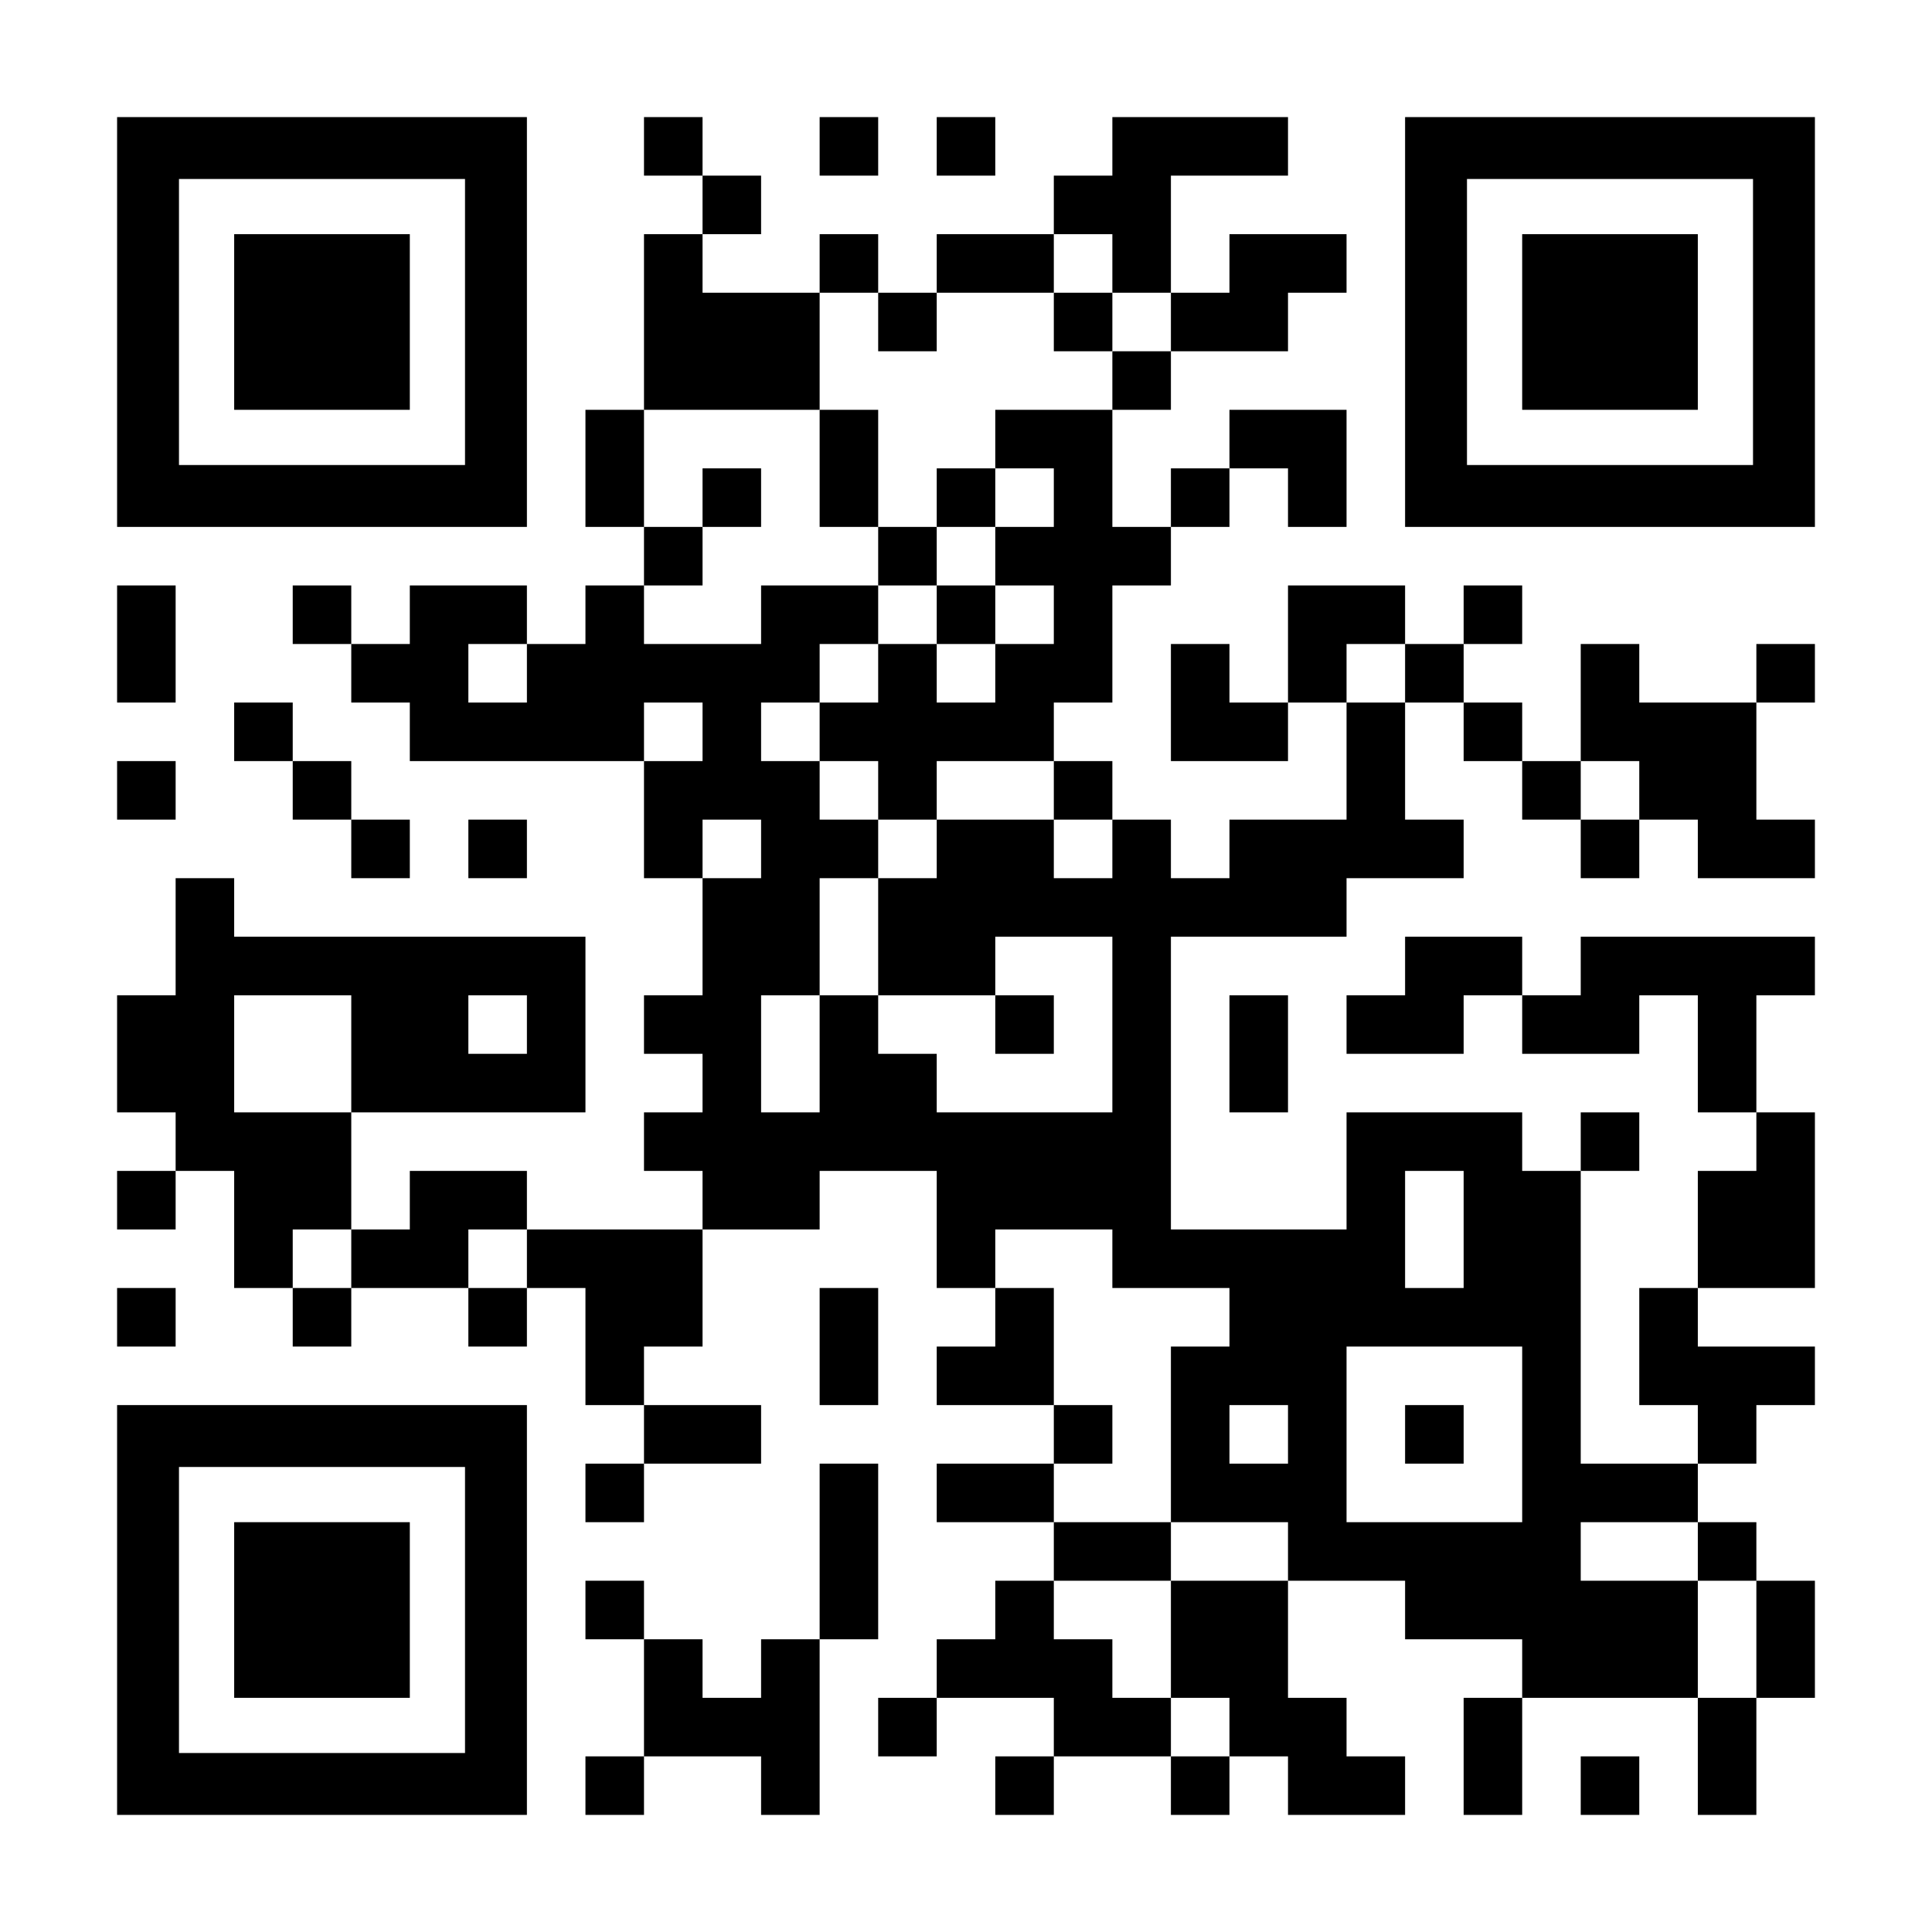
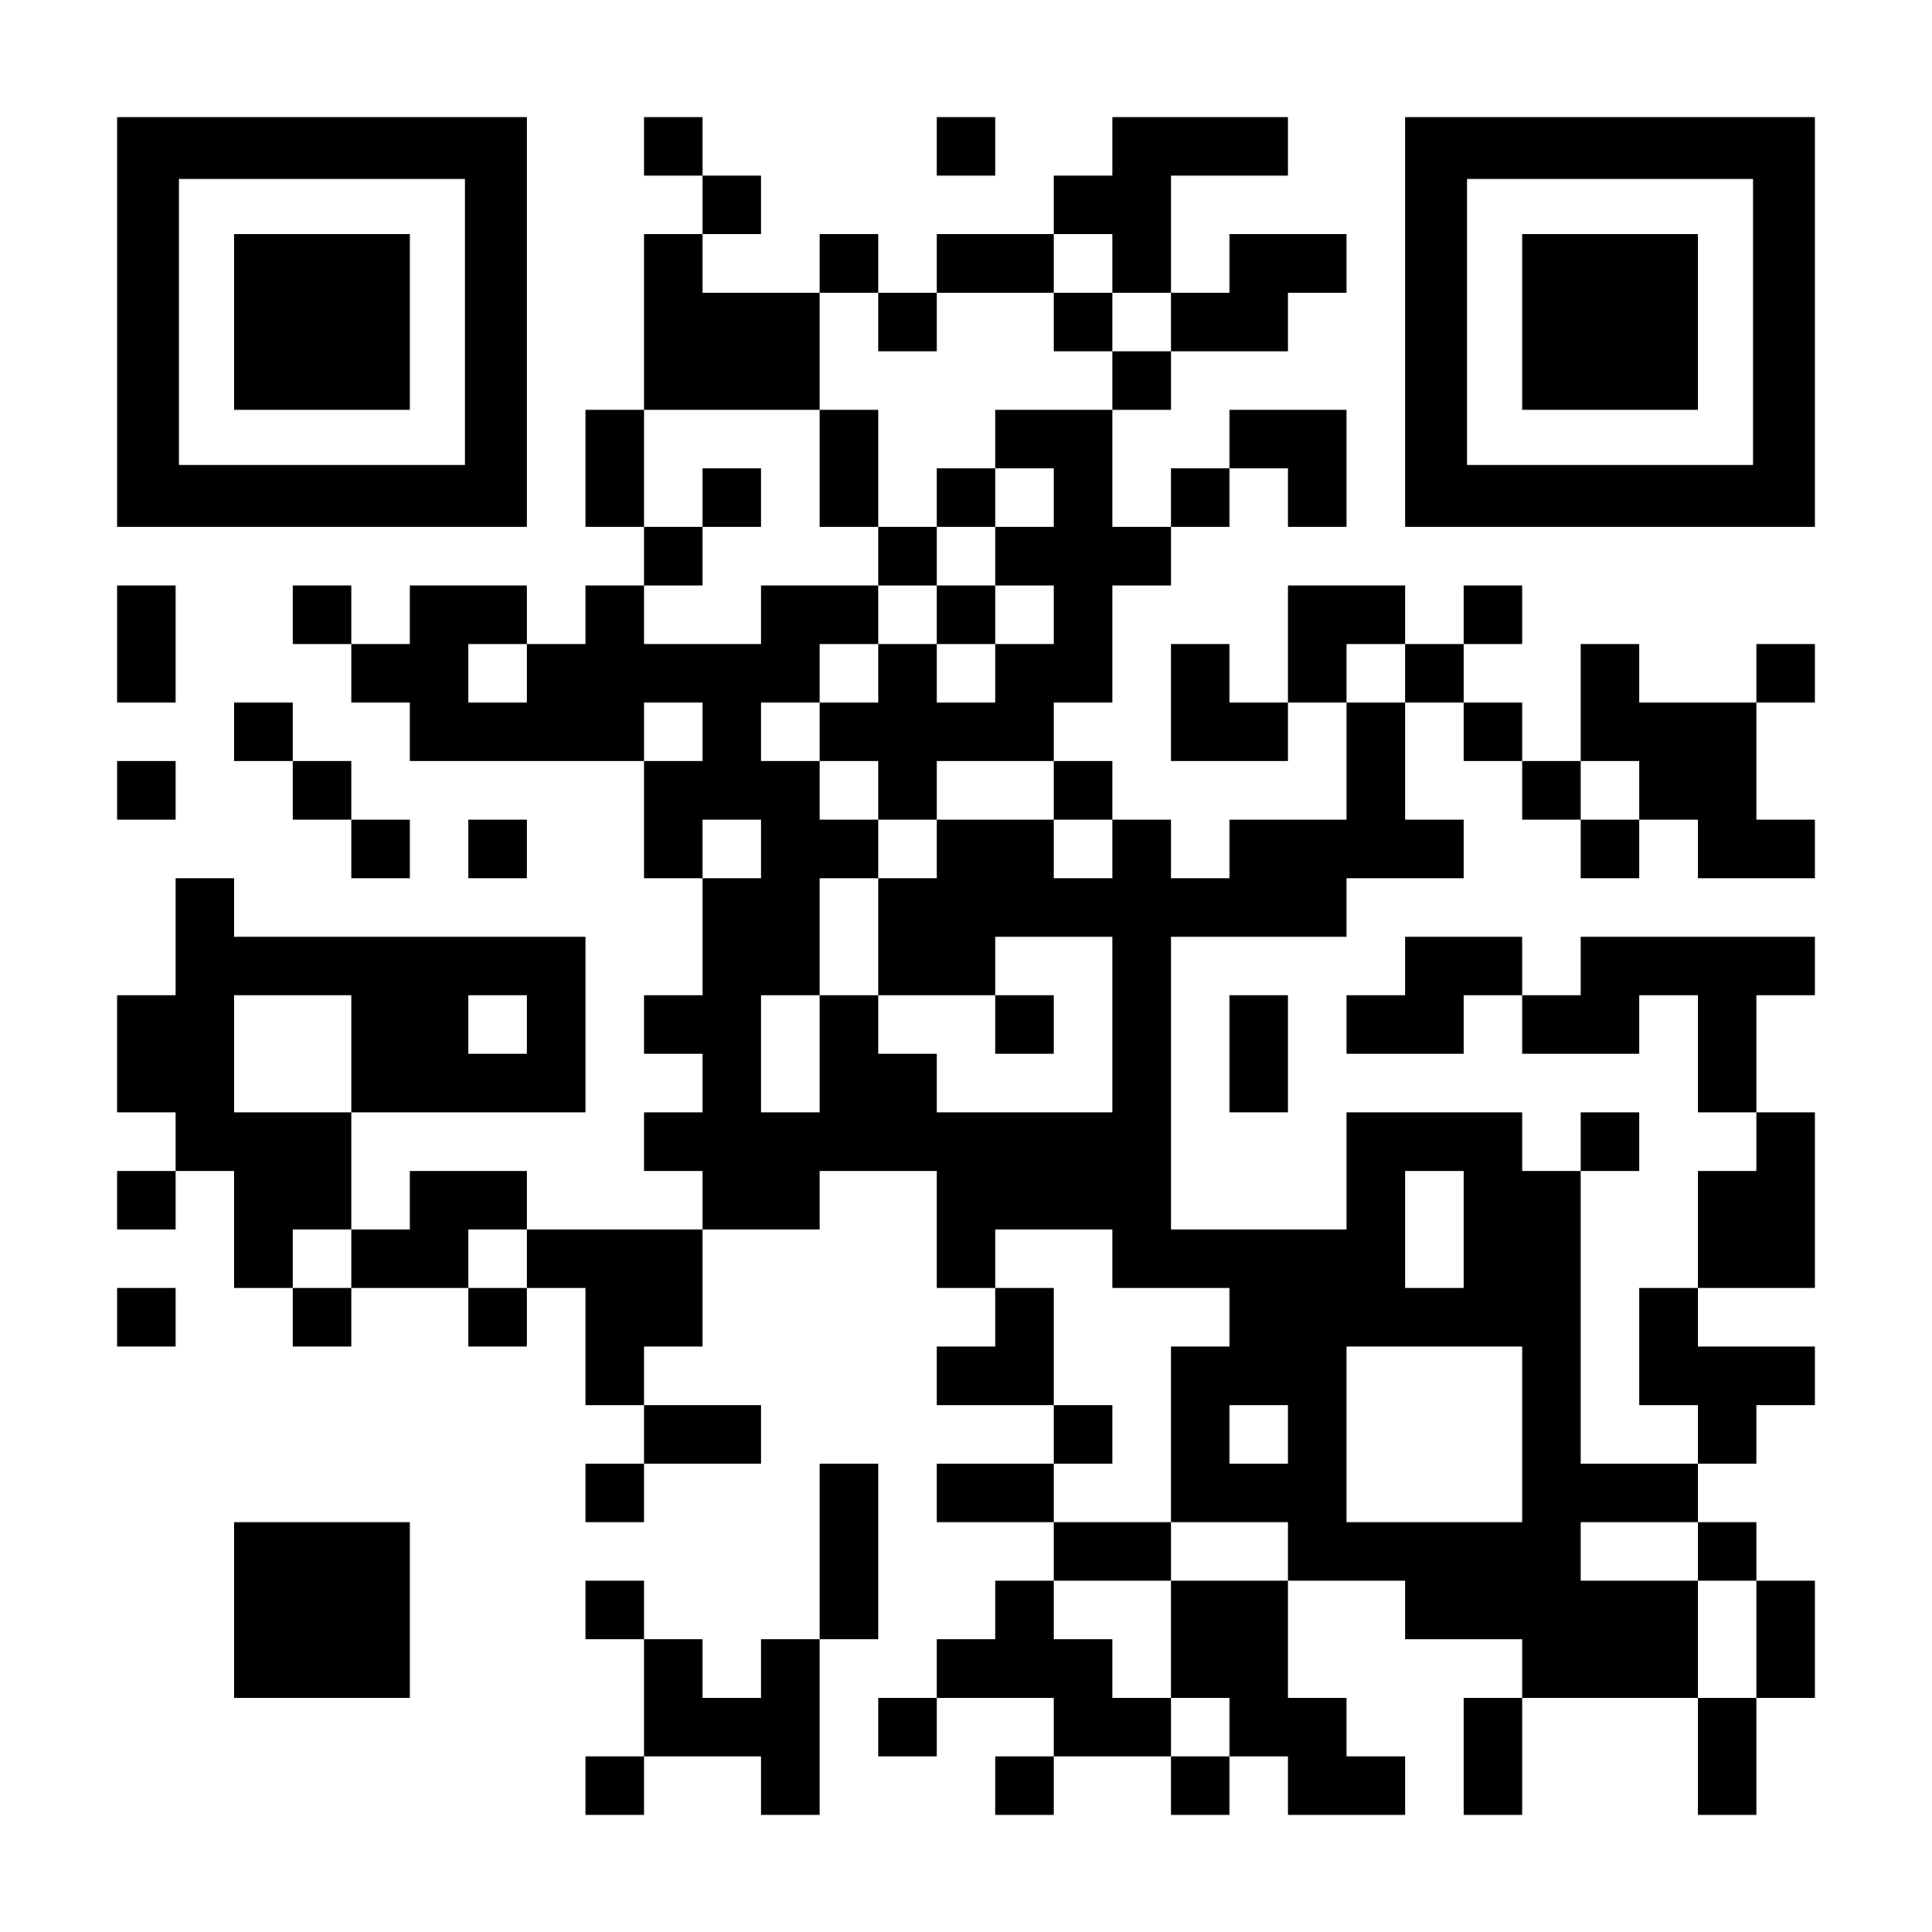
<svg xmlns="http://www.w3.org/2000/svg" version="1.0" width="1155px" height="1155px" viewBox="0 0 1155 1155" preserveAspectRatio="xMidYMid meet">
  <g transform="translate(0,1155) scale(0.1,-0.1)" fill="#000000" stroke="none">
    <path d="M700 9625 l0 -1225 1225 0 1225 0 0 1225 0 1225 -1225 0 -1225 0 0 -1225z m2080 0 l0 -855 -855 0 -855 0 0 855 0 855 855 0 855 0 0 -855z" />
    <path d="M1400 9625 l0 -525 525 0 525 0 0 525 0 525 -525 0 -525 0 0 -525z" />
    <path d="M3850 10675 l0 -175 175 0 175 0 0 -175 0 -175 -175 0 -175 0 0 -525 0 -525 -175 0 -175 0 0 -350 0 -350 175 0 175 0 0 -175 0 -175 -175 0 -175 0 0 -175 0 -175 -175 0 -175 0 0 175 0 175 -350 0 -350 0 0 -175 0 -175 -175 0 -175 0 0 175 0 175 -175 0 -175 0 0 -175 0 -175 175 0 175 0 0 -175 0 -175 175 0 175 0 0 -175 0 -175 700 0 700 0 0 -350 0 -350 175 0 175 0 0 -350 0 -350 -175 0 -175 0 0 -175 0 -175 175 0 175 0 0 -175 0 -175 -175 0 -175 0 0 -175 0 -175 175 0 175 0 0 -175 0 -175 -525 0 -525 0 0 175 0 175 -350 0 -350 0 0 -175 0 -175 -175 0 -175 0 0 350 0 350 700 0 700 0 0 525 0 525 -1050 0 -1050 0 0 175 0 175 -175 0 -175 0 0 -350 0 -350 -175 0 -175 0 0 -350 0 -350 175 0 175 0 0 -175 0 -175 -175 0 -175 0 0 -175 0 -175 175 0 175 0 0 175 0 175 175 0 175 0 0 -350 0 -350 175 0 175 0 0 -175 0 -175 175 0 175 0 0 175 0 175 350 0 350 0 0 -175 0 -175 175 0 175 0 0 175 0 175 175 0 175 0 0 -350 0 -350 175 0 175 0 0 -175 0 -175 -175 0 -175 0 0 -175 0 -175 175 0 175 0 0 175 0 175 350 0 350 0 0 175 0 175 -350 0 -350 0 0 175 0 175 175 0 175 0 0 350 0 350 350 0 350 0 0 175 0 175 350 0 350 0 0 -350 0 -350 175 0 175 0 0 -175 0 -175 -175 0 -175 0 0 -175 0 -175 350 0 350 0 0 -175 0 -175 -350 0 -350 0 0 -175 0 -175 350 0 350 0 0 -175 0 -175 -175 0 -175 0 0 -175 0 -175 -175 0 -175 0 0 -175 0 -175 -175 0 -175 0 0 -175 0 -175 175 0 175 0 0 175 0 175 350 0 350 0 0 -175 0 -175 -175 0 -175 0 0 -175 0 -175 175 0 175 0 0 175 0 175 350 0 350 0 0 -175 0 -175 175 0 175 0 0 175 0 175 175 0 175 0 0 -175 0 -175 350 0 350 0 0 175 0 175 -175 0 -175 0 0 175 0 175 -175 0 -175 0 0 350 0 350 350 0 350 0 0 -175 0 -175 350 0 350 0 0 -175 0 -175 -175 0 -175 0 0 -350 0 -350 175 0 175 0 0 350 0 350 525 0 525 0 0 -350 0 -350 175 0 175 0 0 350 0 350 175 0 175 0 0 350 0 350 -175 0 -175 0 0 175 0 175 -175 0 -175 0 0 175 0 175 175 0 175 0 0 175 0 175 175 0 175 0 0 175 0 175 -350 0 -350 0 0 175 0 175 350 0 350 0 0 525 0 525 -175 0 -175 0 0 350 0 350 175 0 175 0 0 175 0 175 -700 0 -700 0 0 -175 0 -175 -175 0 -175 0 0 175 0 175 -350 0 -350 0 0 -175 0 -175 -175 0 -175 0 0 -175 0 -175 350 0 350 0 0 175 0 175 175 0 175 0 0 -175 0 -175 350 0 350 0 0 175 0 175 175 0 175 0 0 -350 0 -350 175 0 175 0 0 -175 0 -175 -175 0 -175 0 0 -350 0 -350 -175 0 -175 0 0 -350 0 -350 175 0 175 0 0 -175 0 -175 -350 0 -350 0 0 875 0 875 175 0 175 0 0 175 0 175 -175 0 -175 0 0 -175 0 -175 -175 0 -175 0 0 175 0 175 -525 0 -525 0 0 -350 0 -350 -525 0 -525 0 0 875 0 875 525 0 525 0 0 175 0 175 350 0 350 0 0 175 0 175 -175 0 -175 0 0 350 0 350 175 0 175 0 0 -175 0 -175 175 0 175 0 0 -175 0 -175 175 0 175 0 0 -175 0 -175 175 0 175 0 0 175 0 175 175 0 175 0 0 -175 0 -175 350 0 350 0 0 175 0 175 -175 0 -175 0 0 350 0 350 175 0 175 0 0 175 0 175 -175 0 -175 0 0 -175 0 -175 -350 0 -350 0 0 175 0 175 -175 0 -175 0 0 -350 0 -350 -175 0 -175 0 0 175 0 175 -175 0 -175 0 0 175 0 175 175 0 175 0 0 175 0 175 -175 0 -175 0 0 -175 0 -175 -175 0 -175 0 0 175 0 175 -350 0 -350 0 0 -350 0 -350 -175 0 -175 0 0 175 0 175 -175 0 -175 0 0 -350 0 -350 350 0 350 0 0 175 0 175 175 0 175 0 0 -350 0 -350 -350 0 -350 0 0 -175 0 -175 -175 0 -175 0 0 175 0 175 -175 0 -175 0 0 175 0 175 -175 0 -175 0 0 175 0 175 175 0 175 0 0 350 0 350 175 0 175 0 0 175 0 175 175 0 175 0 0 175 0 175 175 0 175 0 0 -175 0 -175 175 0 175 0 0 350 0 350 -350 0 -350 0 0 -175 0 -175 -175 0 -175 0 0 -175 0 -175 -175 0 -175 0 0 350 0 350 175 0 175 0 0 175 0 175 350 0 350 0 0 175 0 175 175 0 175 0 0 175 0 175 -350 0 -350 0 0 -175 0 -175 -175 0 -175 0 0 350 0 350 350 0 350 0 0 175 0 175 -525 0 -525 0 0 -175 0 -175 -175 0 -175 0 0 -175 0 -175 -350 0 -350 0 0 -175 0 -175 -175 0 -175 0 0 175 0 175 -175 0 -175 0 0 -175 0 -175 -350 0 -350 0 0 175 0 175 175 0 175 0 0 175 0 175 -175 0 -175 0 0 175 0 175 -175 0 -175 0 0 -175z m2800 -700 l0 -175 175 0 175 0 0 -175 0 -175 -175 0 -175 0 0 -175 0 -175 -350 0 -350 0 0 -175 0 -175 175 0 175 0 0 -175 0 -175 -175 0 -175 0 0 -175 0 -175 175 0 175 0 0 -175 0 -175 -175 0 -175 0 0 -175 0 -175 -175 0 -175 0 0 175 0 175 -175 0 -175 0 0 -175 0 -175 -175 0 -175 0 0 -175 0 -175 175 0 175 0 0 -175 0 -175 175 0 175 0 0 175 0 175 350 0 350 0 0 -175 0 -175 175 0 175 0 0 -175 0 -175 -175 0 -175 0 0 175 0 175 -350 0 -350 0 0 -175 0 -175 -175 0 -175 0 0 -350 0 -350 350 0 350 0 0 175 0 175 350 0 350 0 0 -525 0 -525 -525 0 -525 0 0 175 0 175 -175 0 -175 0 0 175 0 175 -175 0 -175 0 0 -350 0 -350 -175 0 -175 0 0 350 0 350 175 0 175 0 0 350 0 350 175 0 175 0 0 175 0 175 -175 0 -175 0 0 175 0 175 -175 0 -175 0 0 175 0 175 175 0 175 0 0 175 0 175 175 0 175 0 0 175 0 175 -350 0 -350 0 0 -175 0 -175 -350 0 -350 0 0 175 0 175 175 0 175 0 0 175 0 175 -175 0 -175 0 0 350 0 350 525 0 525 0 0 350 0 350 175 0 175 0 0 -175 0 -175 175 0 175 0 0 175 0 175 350 0 350 0 0 175 0 175 175 0 175 0 0 -175z m-3500 -2450 l0 -175 -175 0 -175 0 0 175 0 175 175 0 175 0 0 -175z m5250 0 l0 -175 -175 0 -175 0 0 175 0 175 175 0 175 0 0 -175z m-4200 -350 l0 -175 -175 0 -175 0 0 175 0 175 175 0 175 0 0 -175z m5600 -350 l0 -175 -175 0 -175 0 0 175 0 175 175 0 175 0 0 -175z m-5250 -350 l0 -175 -175 0 -175 0 0 175 0 175 175 0 175 0 0 -175z m-2450 -1225 l0 -350 -350 0 -350 0 0 350 0 350 350 0 350 0 0 -350z m1050 175 l0 -175 -175 0 -175 0 0 175 0 175 175 0 175 0 0 -175z m5600 -1225 l0 -350 -175 0 -175 0 0 350 0 350 175 0 175 0 0 -350z m-6650 -175 l0 -175 -175 0 -175 0 0 175 0 175 175 0 175 0 0 -175z m1050 0 l0 -175 -175 0 -175 0 0 175 0 175 175 0 175 0 0 -175z m3500 0 l0 -175 350 0 350 0 0 -175 0 -175 -175 0 -175 0 0 -525 0 -525 350 0 350 0 0 -175 0 -175 -350 0 -350 0 0 -350 0 -350 175 0 175 0 0 -175 0 -175 -175 0 -175 0 0 175 0 175 -175 0 -175 0 0 175 0 175 -175 0 -175 0 0 175 0 175 350 0 350 0 0 175 0 175 -350 0 -350 0 0 175 0 175 175 0 175 0 0 175 0 175 -175 0 -175 0 0 350 0 350 -175 0 -175 0 0 175 0 175 350 0 350 0 0 -175z m2450 -1050 l0 -525 -525 0 -525 0 0 525 0 525 525 0 525 0 0 -525z m-1400 0 l0 -175 -175 0 -175 0 0 175 0 175 175 0 175 0 0 -175z m2450 -700 l0 -175 175 0 175 0 0 -350 0 -350 -175 0 -175 0 0 350 0 350 -350 0 -350 0 0 175 0 175 350 0 350 0 0 -175z" />
    <path d="M6300 9625 l0 -175 175 0 175 0 0 175 0 175 -175 0 -175 0 0 -175z" />
    <path d="M4900 8750 l0 -350 175 0 175 0 0 -175 0 -175 175 0 175 0 0 -175 0 -175 175 0 175 0 0 175 0 175 -175 0 -175 0 0 175 0 175 175 0 175 0 0 175 0 175 -175 0 -175 0 0 -175 0 -175 -175 0 -175 0 0 350 0 350 -175 0 -175 0 0 -350z" />
    <path d="M4200 8575 l0 -175 175 0 175 0 0 175 0 175 -175 0 -175 0 0 -175z" />
    <path d="M5950 5425 l0 -175 175 0 175 0 0 175 0 175 -175 0 -175 0 0 -175z" />
-     <path d="M8400 2975 l0 -175 175 0 175 0 0 175 0 175 -175 0 -175 0 0 -175z" />
-     <path d="M4900 10675 l0 -175 175 0 175 0 0 175 0 175 -175 0 -175 0 0 -175z" />
    <path d="M5600 10675 l0 -175 175 0 175 0 0 175 0 175 -175 0 -175 0 0 -175z" />
    <path d="M8400 9625 l0 -1225 1225 0 1225 0 0 1225 0 1225 -1225 0 -1225 0 0 -1225z m2080 0 l0 -855 -855 0 -855 0 0 855 0 855 855 0 855 0 0 -855z" />
-     <path d="M9100 9625 l0 -525 525 0 525 0 0 525 0 525 -525 0 -525 0 0 -525z" />
+     <path d="M9100 9625 l0 -525 525 0 525 0 0 525 0 525 -525 0 -525 0 0 -525" />
    <path d="M700 7700 l0 -350 175 0 175 0 0 350 0 350 -175 0 -175 0 0 -350z" />
    <path d="M1400 7175 l0 -175 175 0 175 0 0 -175 0 -175 175 0 175 0 0 -175 0 -175 175 0 175 0 0 175 0 175 -175 0 -175 0 0 175 0 175 -175 0 -175 0 0 175 0 175 -175 0 -175 0 0 -175z" />
    <path d="M700 6825 l0 -175 175 0 175 0 0 175 0 175 -175 0 -175 0 0 -175z" />
    <path d="M2800 6475 l0 -175 175 0 175 0 0 175 0 175 -175 0 -175 0 0 -175z" />
    <path d="M7350 5250 l0 -350 175 0 175 0 0 350 0 350 -175 0 -175 0 0 -350z" />
    <path d="M700 3675 l0 -175 175 0 175 0 0 175 0 175 -175 0 -175 0 0 -175z" />
-     <path d="M4900 3500 l0 -350 175 0 175 0 0 350 0 350 -175 0 -175 0 0 -350z" />
-     <path d="M700 1925 l0 -1225 1225 0 1225 0 0 1225 0 1225 -1225 0 -1225 0 0 -1225z m2080 0 l0 -855 -855 0 -855 0 0 855 0 855 855 0 855 0 0 -855z" />
    <path d="M1400 1925 l0 -525 525 0 525 0 0 525 0 525 -525 0 -525 0 0 -525z" />
    <path d="M4900 2275 l0 -525 -175 0 -175 0 0 -175 0 -175 -175 0 -175 0 0 175 0 175 -175 0 -175 0 0 175 0 175 -175 0 -175 0 0 -175 0 -175 175 0 175 0 0 -350 0 -350 -175 0 -175 0 0 -175 0 -175 175 0 175 0 0 175 0 175 350 0 350 0 0 -175 0 -175 175 0 175 0 0 525 0 525 175 0 175 0 0 525 0 525 -175 0 -175 0 0 -525z" />
-     <path d="M9450 875 l0 -175 175 0 175 0 0 175 0 175 -175 0 -175 0 0 -175z" />
  </g>
</svg>